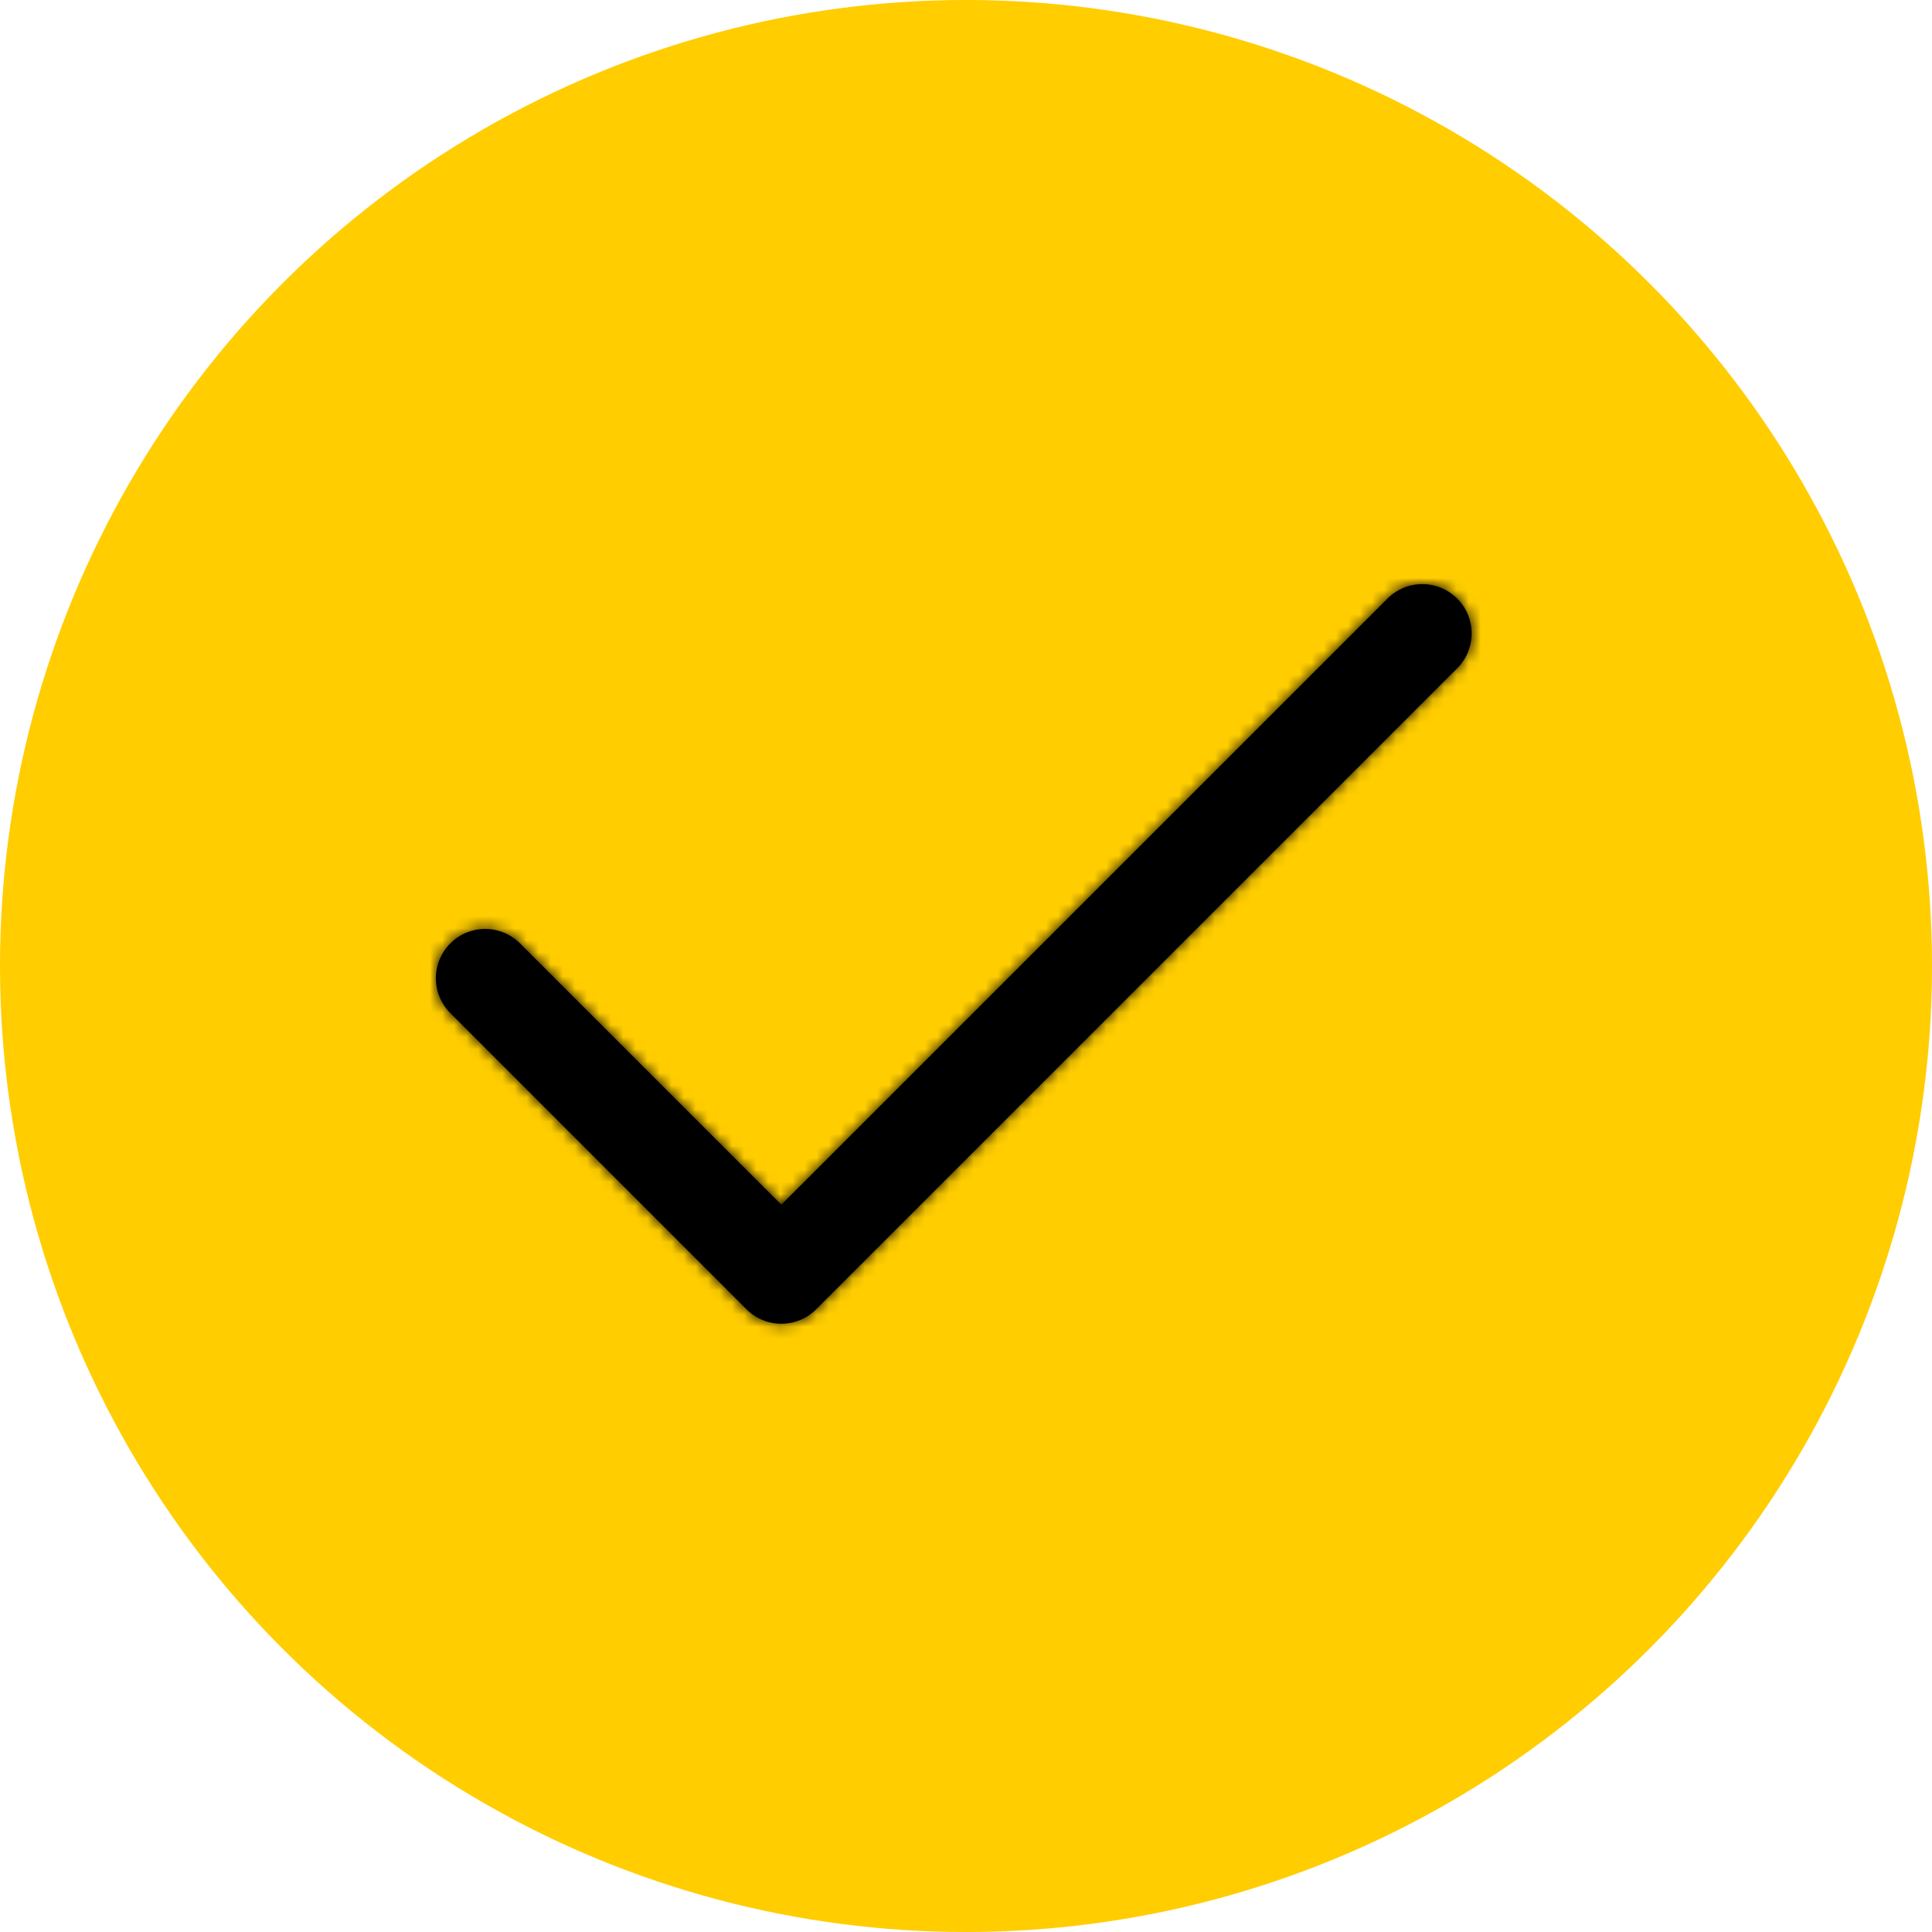
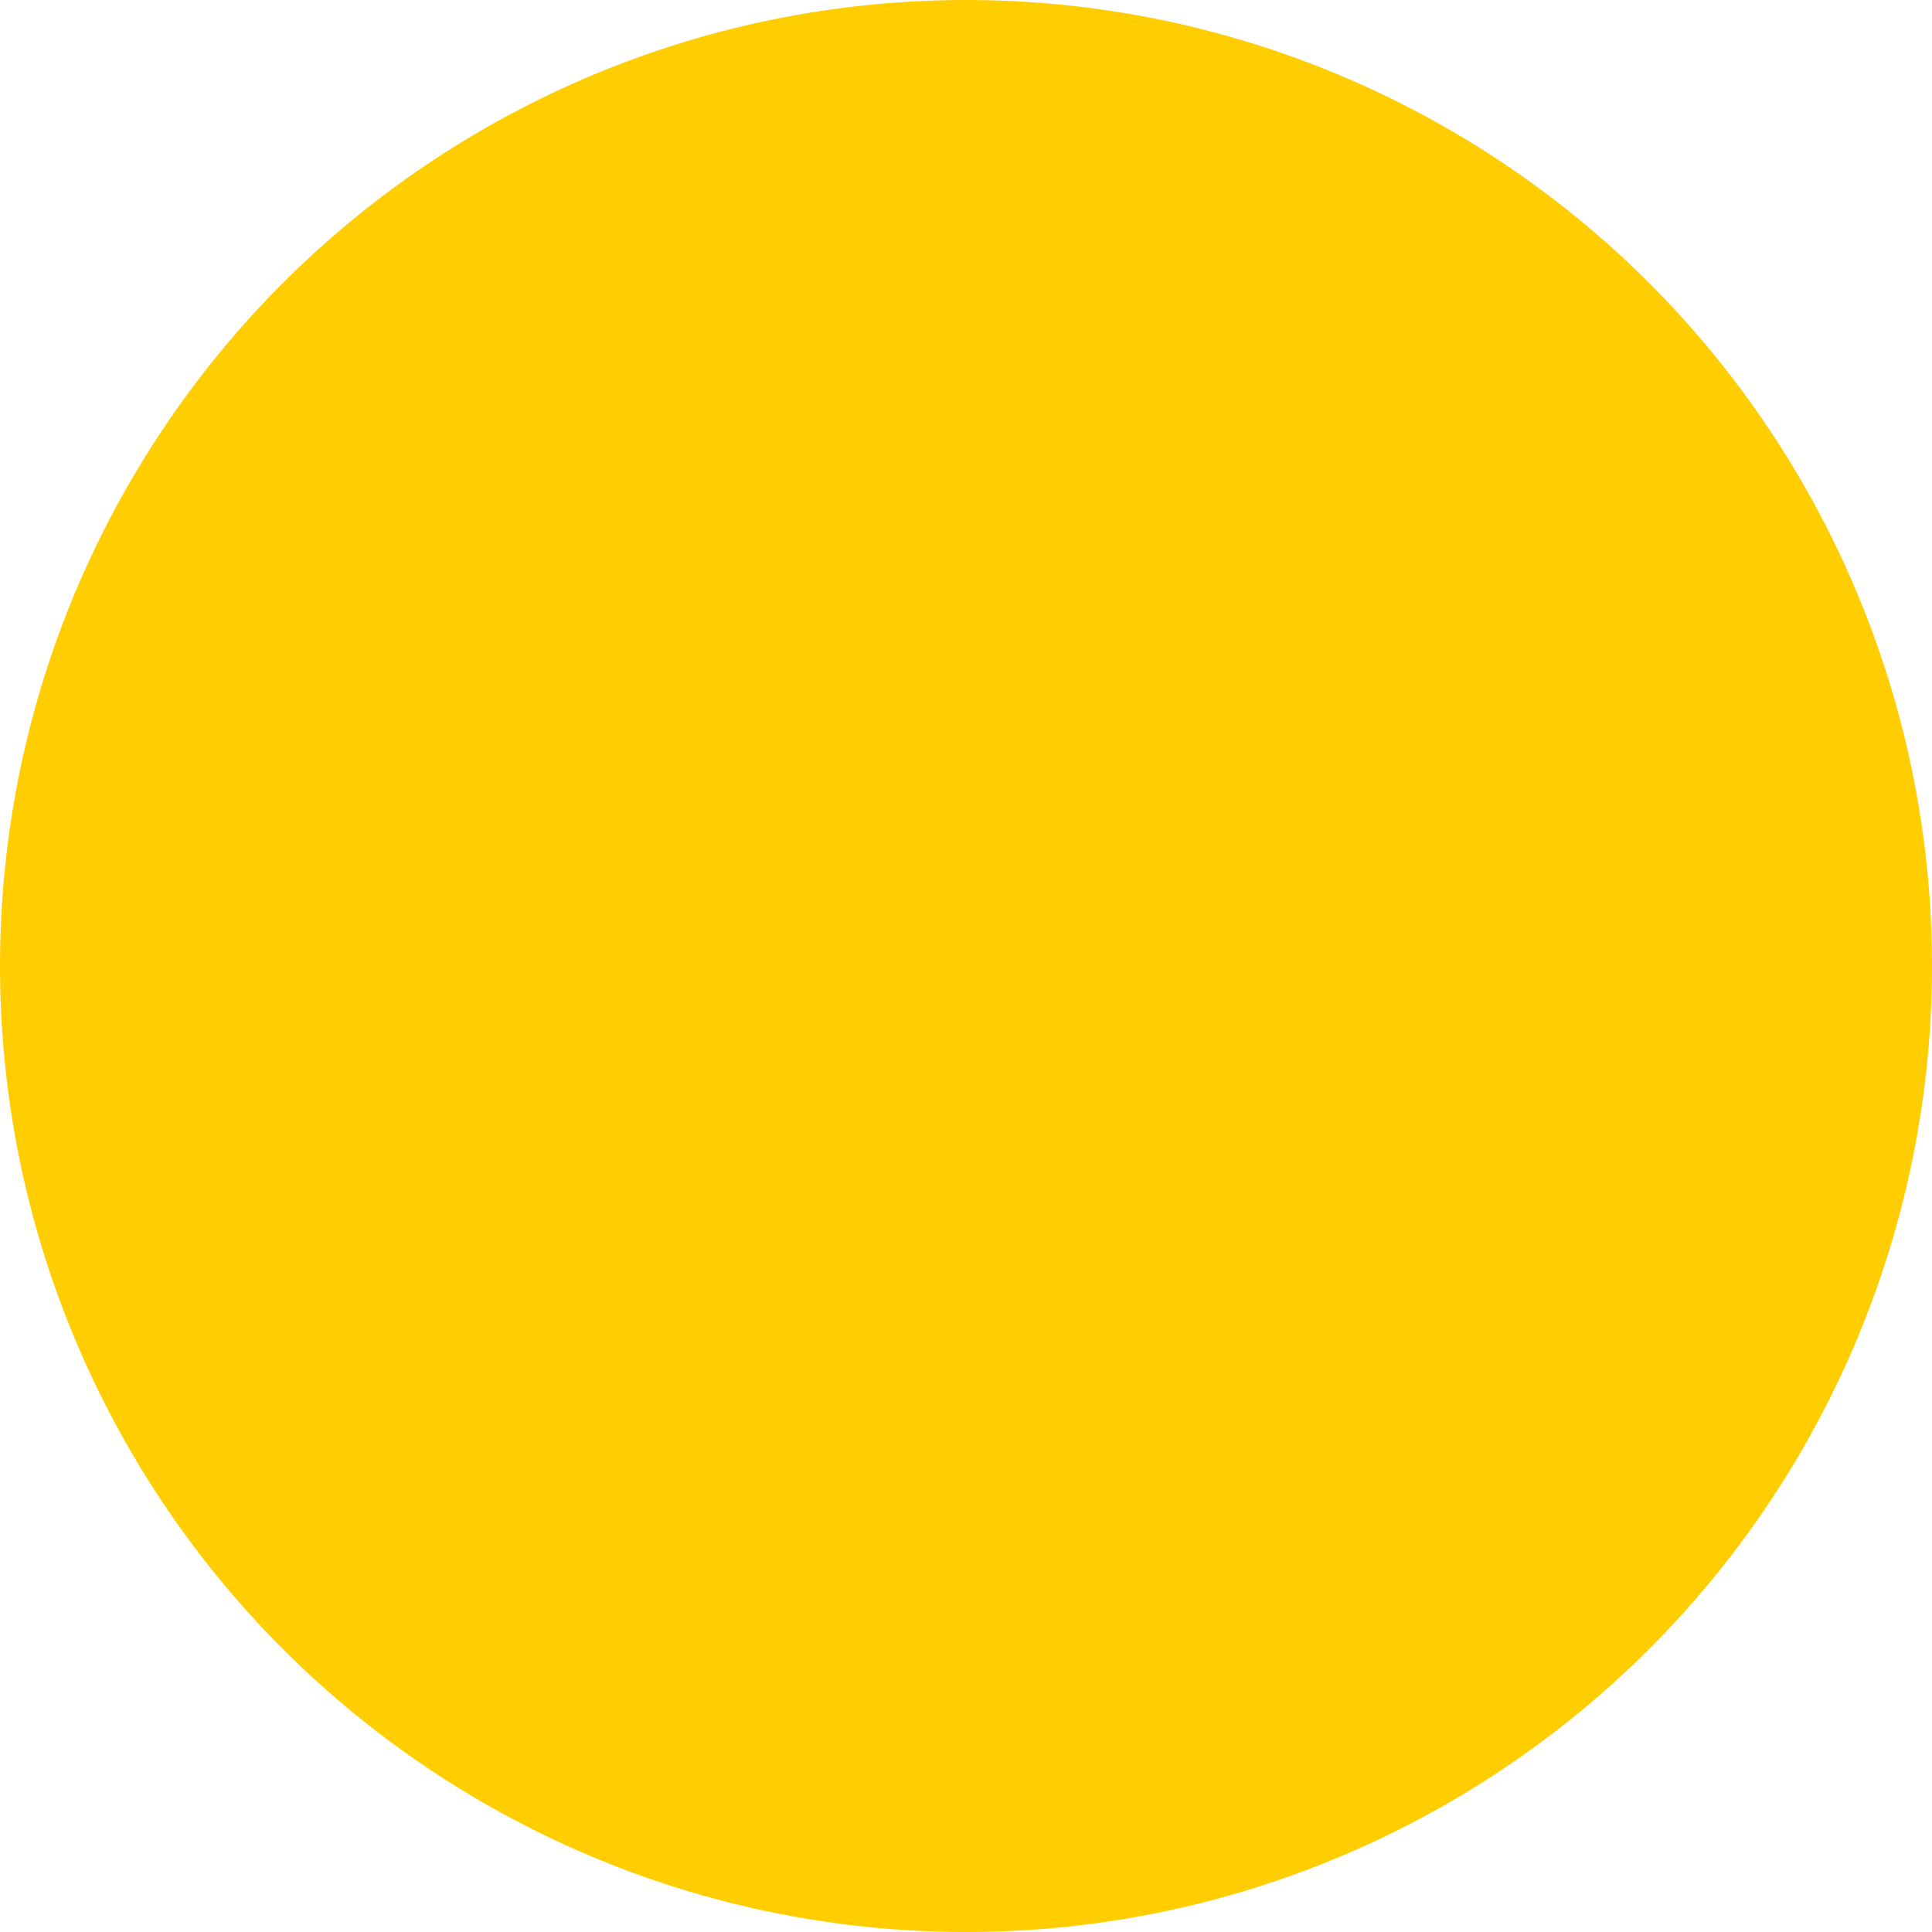
<svg xmlns="http://www.w3.org/2000/svg" xmlns:xlink="http://www.w3.org/1999/xlink" width="160" height="160" viewBox="0 0 160 160">
  <defs>
-     <path id="a" d="M6.97 29.78a4.083 4.083 0 1 0-5.774 5.774l24.5 24.5a4.083 4.083 0 0 0 5.775 0L84.554 6.971a4.083 4.083 0 0 0-5.775-5.775L28.583 51.392 6.971 29.779z" />
-   </defs>
+     </defs>
  <g fill="none" fill-rule="evenodd">
    <circle cx="80" cy="80" r="80" fill="#FFCD00" />
    <g transform="translate(36.125 48.375)">
      <mask id="b" fill="#fff">
        <use xlink:href="#a" />
      </mask>
      <use fill="#000" fill-rule="nonzero" xlink:href="#a" />
-       <path fill="#000" d="M-6.125-18.375h98v98h-98z" mask="url(#b)" />
    </g>
  </g>
</svg>